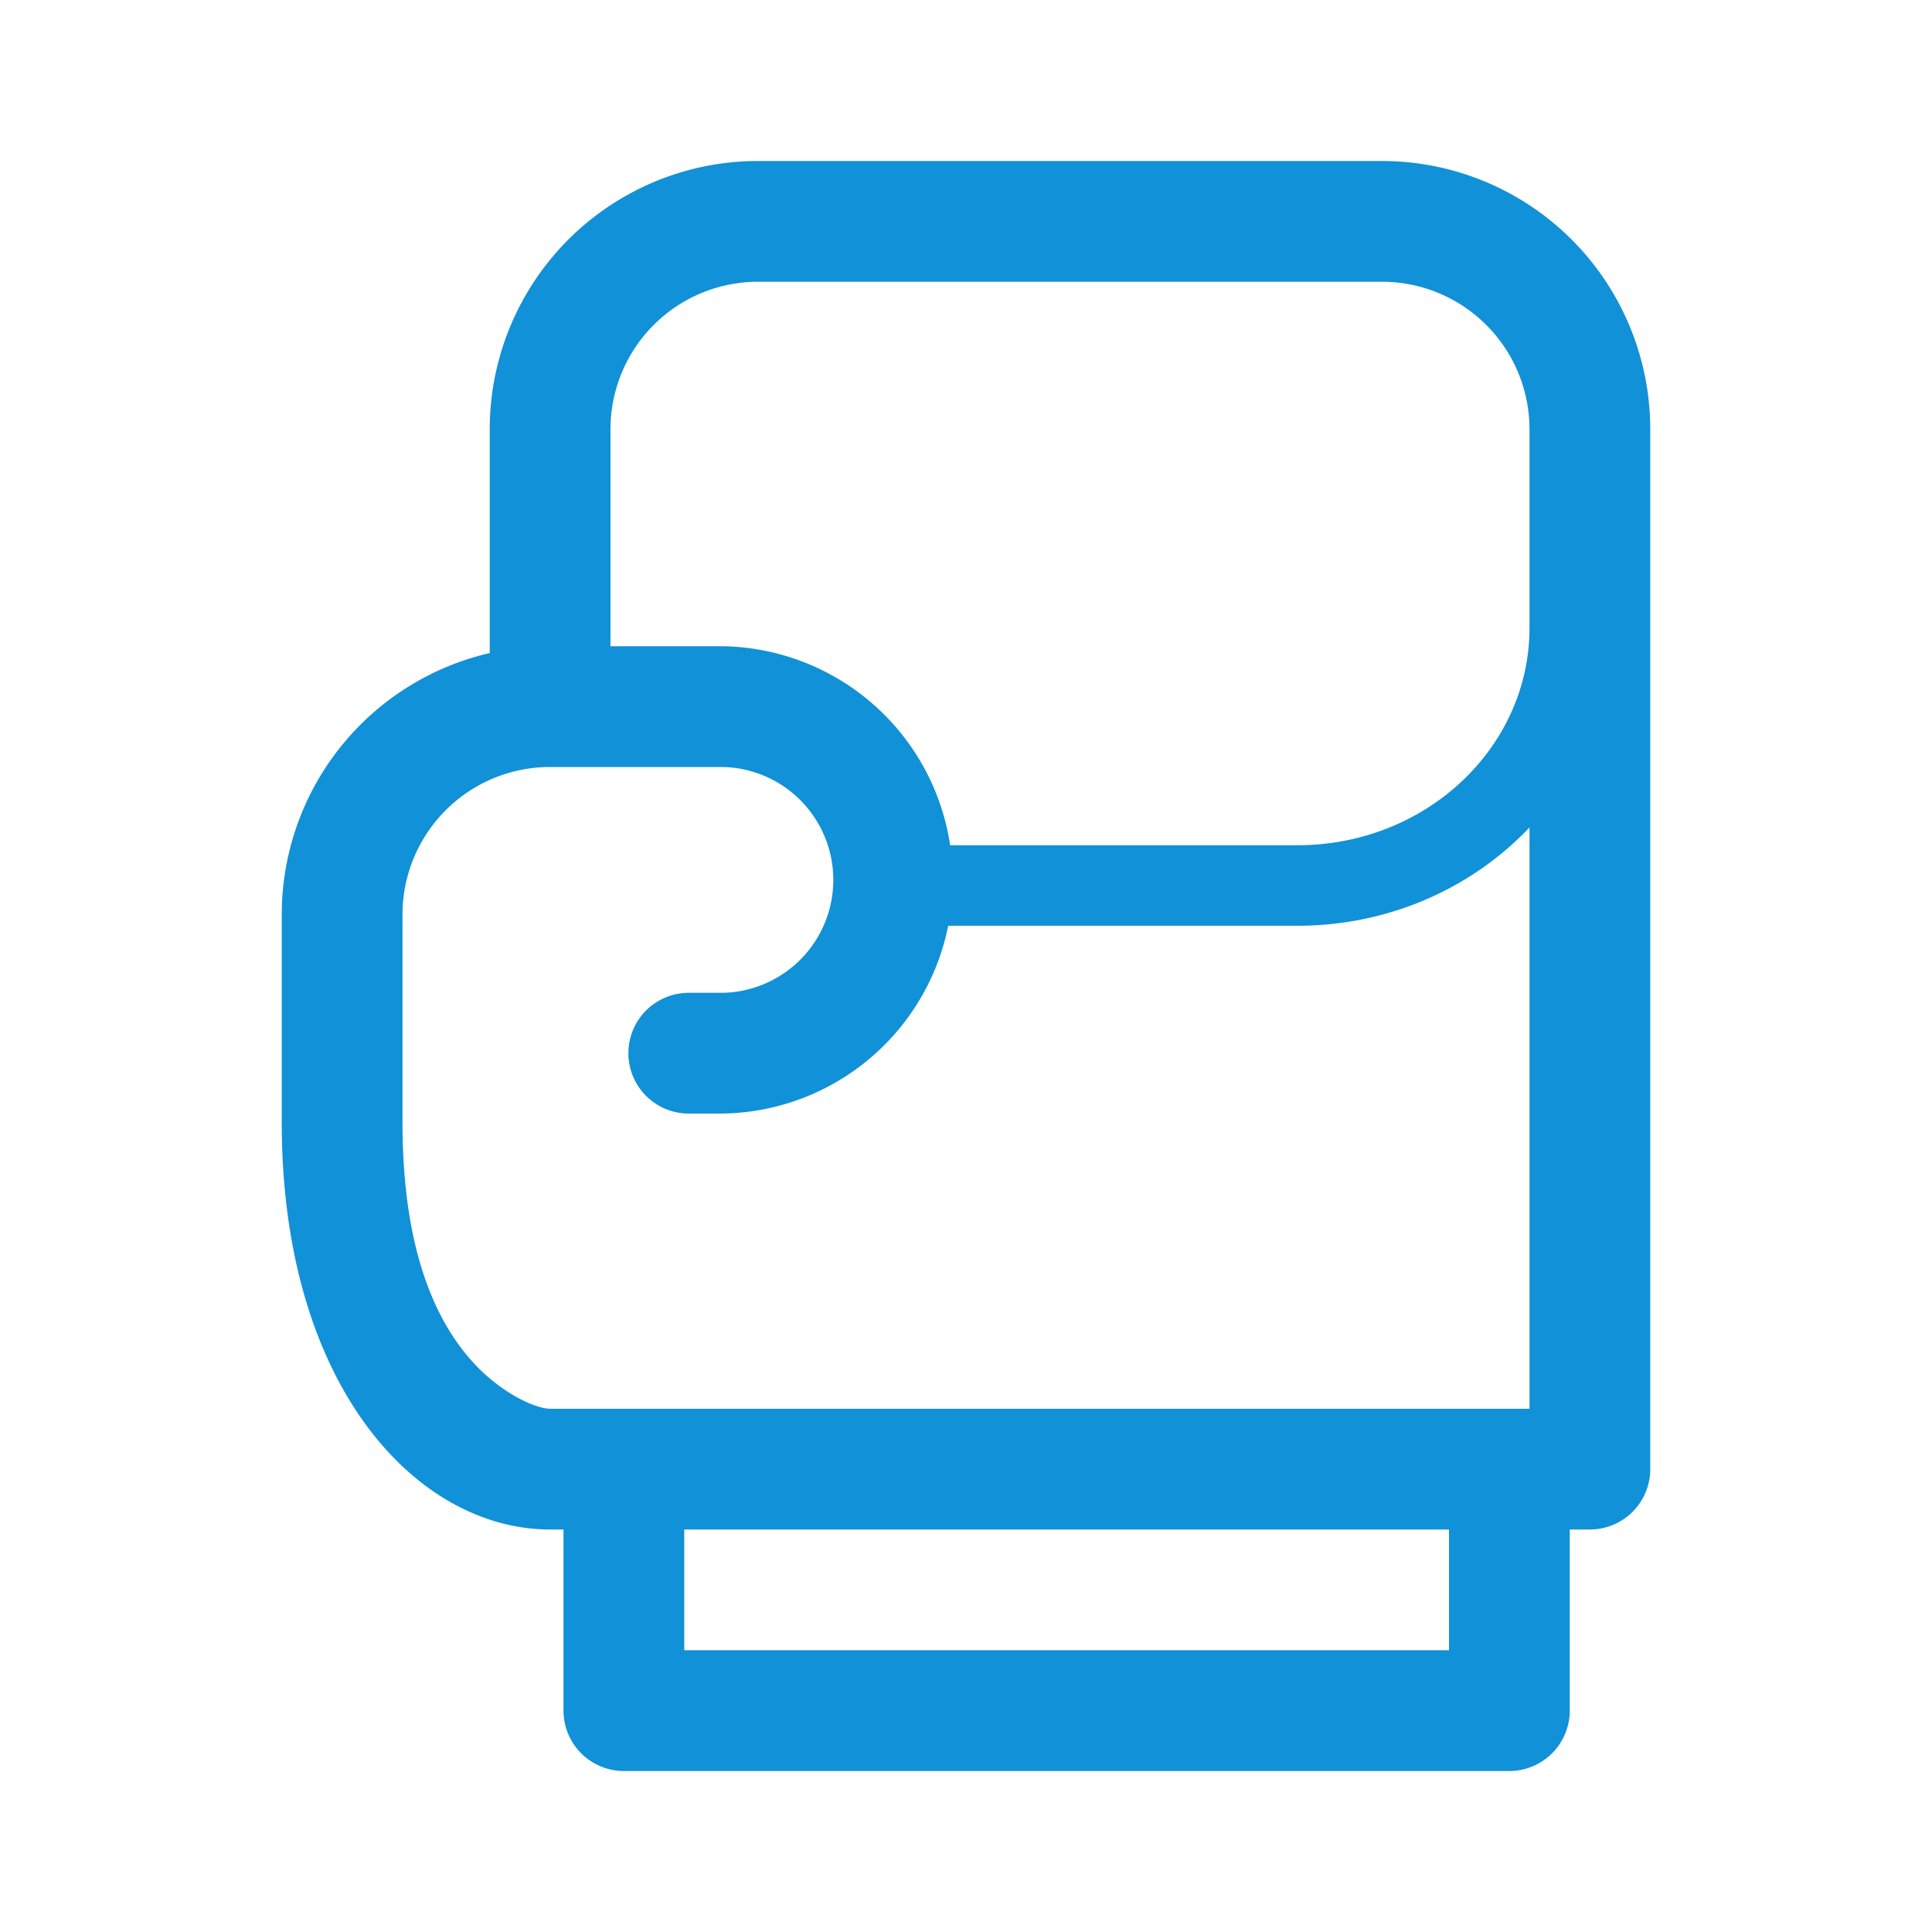
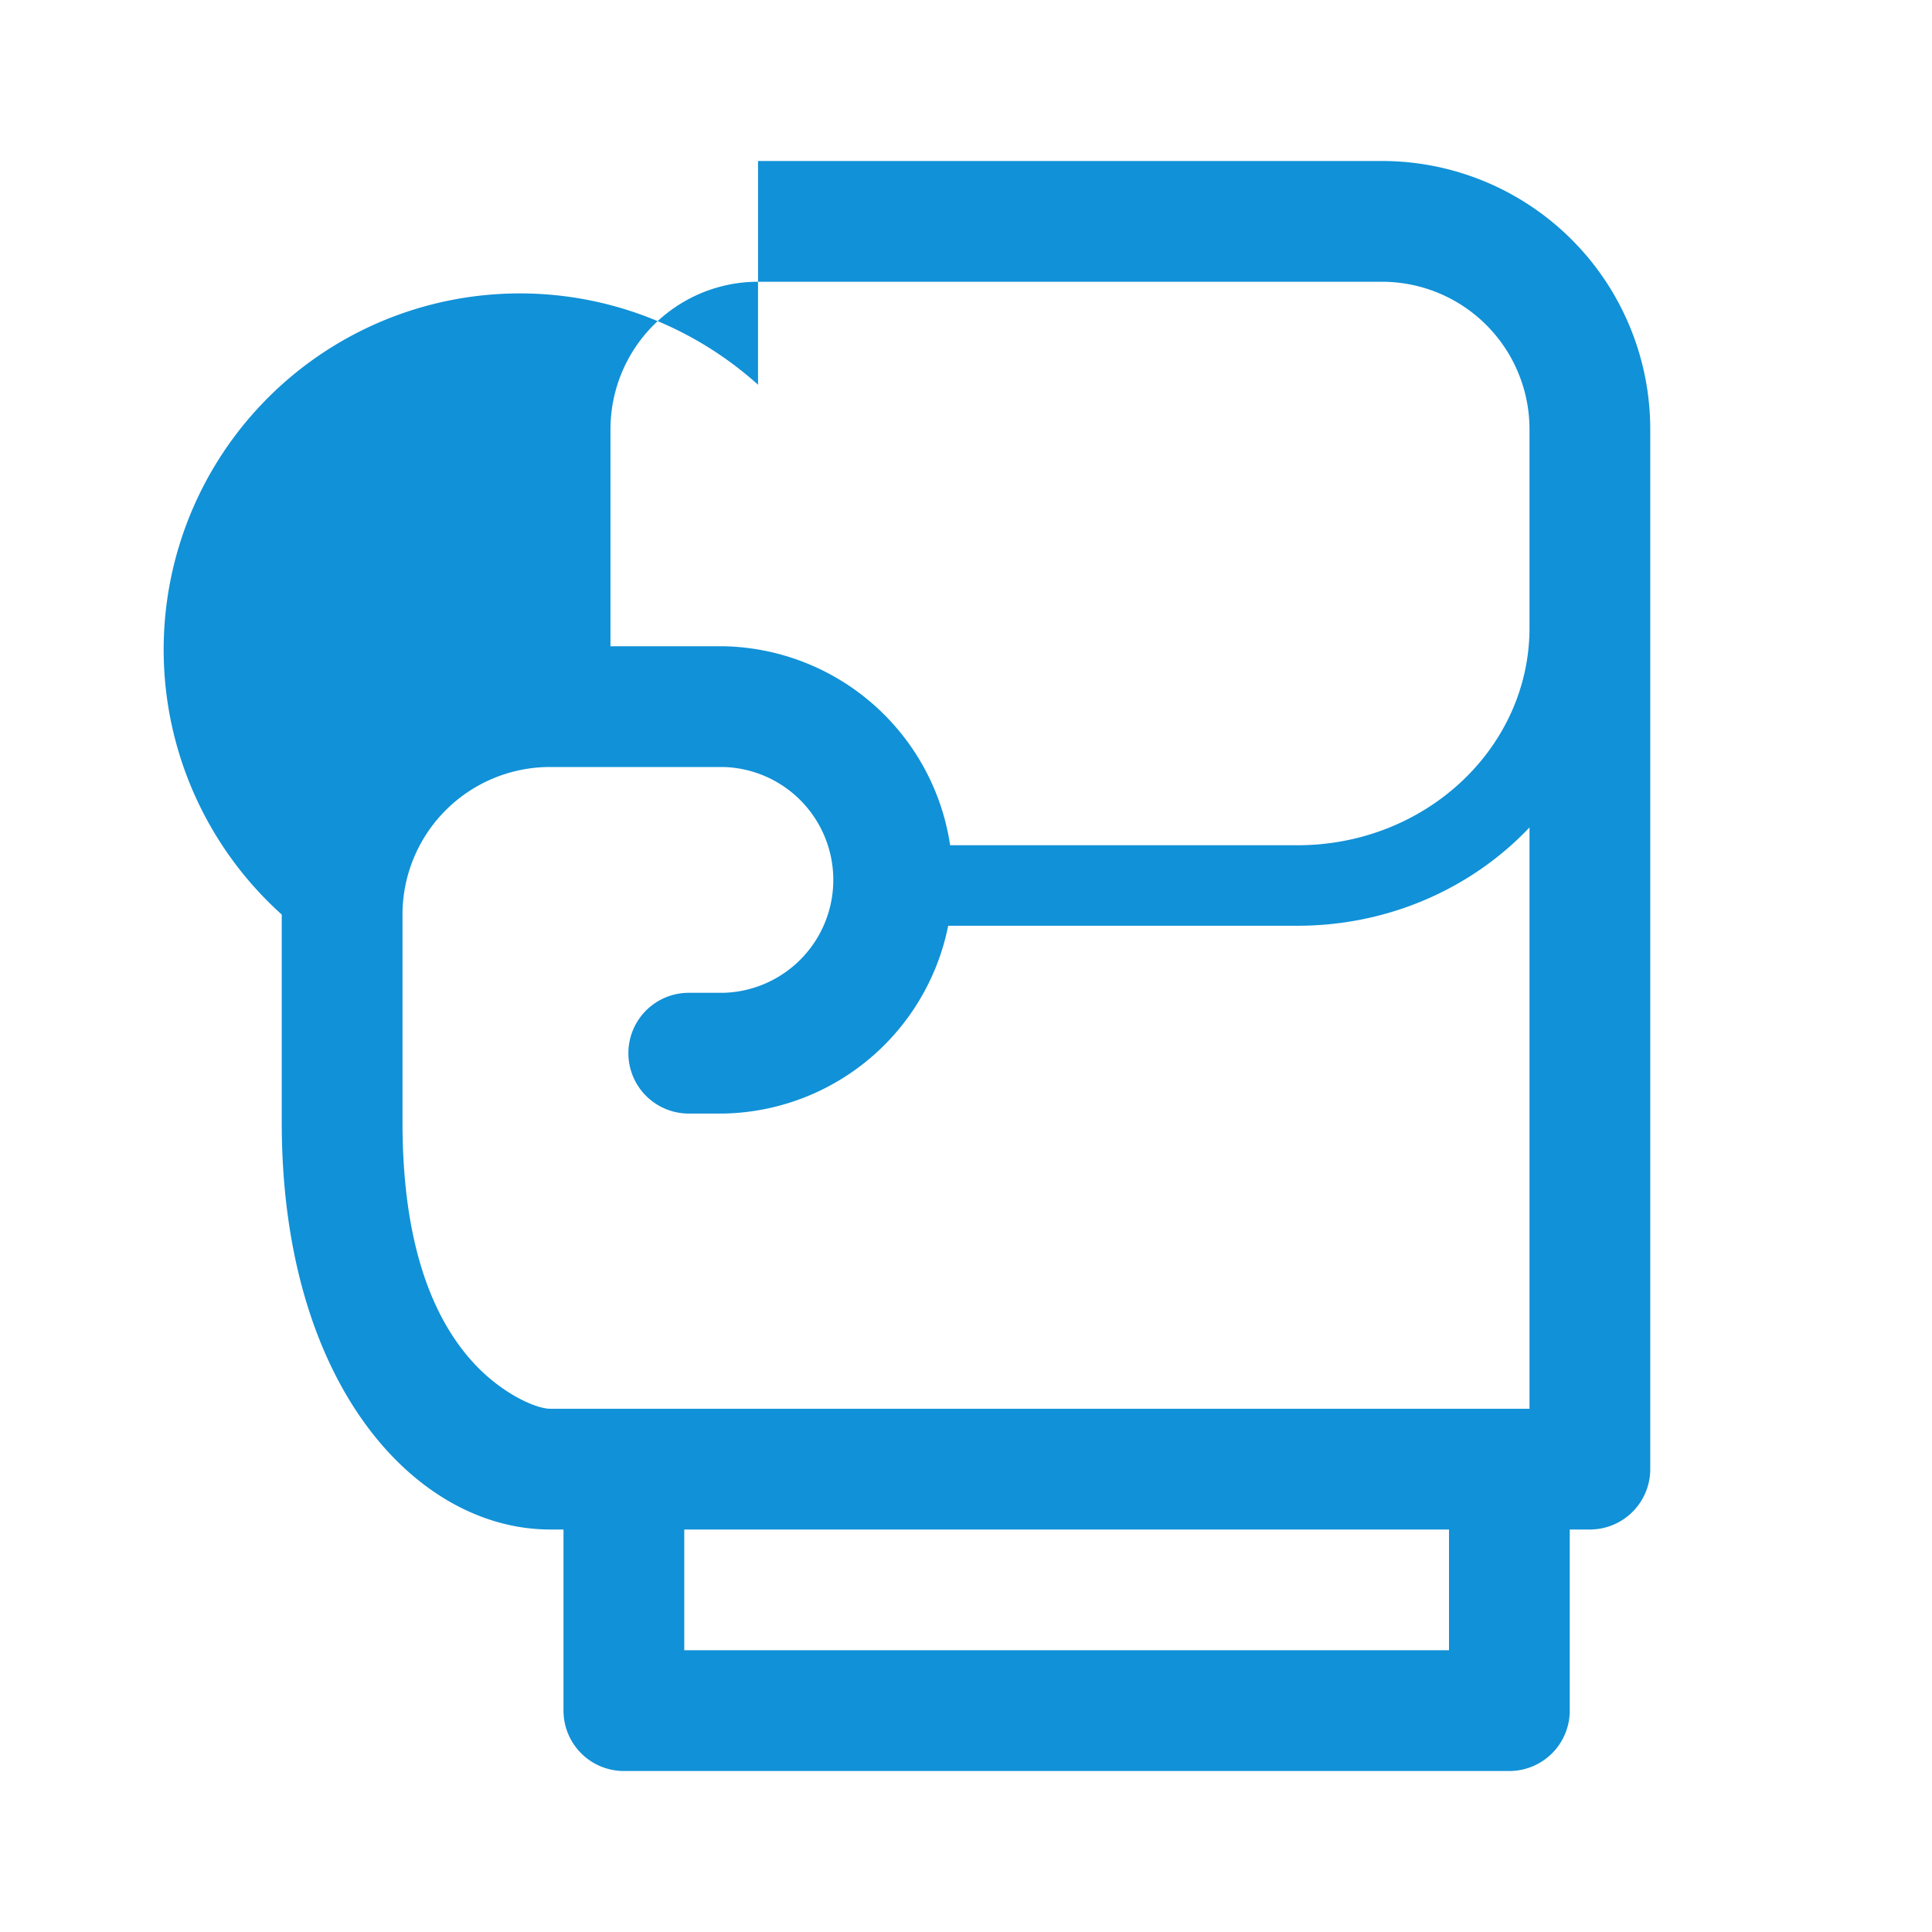
<svg xmlns="http://www.w3.org/2000/svg" viewBox="0 0 48 48" preserveAspectRatio="xMidYMid meet" transform-origin="center center" fill="#1191d7">
-   <path d="M7 22.722v5.167C7 34.445 10.362 38 13.667 38H39.5a1.5 1.5 0 0 0 1.5-1.5V10.667A6.666 6.666 0 0 0 34.333 4h-15.5a6.666 6.666 0 0 0-6.666 6.667v5.558A6.669 6.669 0 0 0 7 22.722zm8.167-12.055A3.666 3.666 0 0 1 18.833 7h15.5A3.666 3.666 0 0 1 38 10.667V35H13.667c-.348 0-1.17-.365-1.857-1.091-1.12-1.185-1.81-3.126-1.81-6.02v-5.167a3.666 3.666 0 0 1 3.667-3.666h4.305a2.806 2.806 0 0 1 0 5.61h-.86a1.5 1.5 0 1 0 0 3h.86a5.806 5.806 0 0 0 0-11.61h-2.805v-5.39zM23 23h9.234C36.511 23 40 19.7 40 15.6V14a1 1 0 0 0-2 0v1.6c0 2.97-2.57 5.4-5.766 5.4H23a1 1 0 0 0 0 2zm-6 18v-3.5a1.5 1.5 0 0 0-3 0v5a1.5 1.5 0 0 0 1.5 1.5h22a1.5 1.5 0 0 0 1.5-1.5v-5a1.5 1.5 0 0 0-3 0V41H17z" />
+   <path d="M7 22.722v5.167C7 34.445 10.362 38 13.667 38H39.5a1.5 1.5 0 0 0 1.5-1.5V10.667A6.666 6.666 0 0 0 34.333 4h-15.5v5.558A6.669 6.669 0 0 0 7 22.722zm8.167-12.055A3.666 3.666 0 0 1 18.833 7h15.5A3.666 3.666 0 0 1 38 10.667V35H13.667c-.348 0-1.17-.365-1.857-1.091-1.12-1.185-1.81-3.126-1.81-6.02v-5.167a3.666 3.666 0 0 1 3.667-3.666h4.305a2.806 2.806 0 0 1 0 5.61h-.86a1.5 1.5 0 1 0 0 3h.86a5.806 5.806 0 0 0 0-11.61h-2.805v-5.39zM23 23h9.234C36.511 23 40 19.7 40 15.6V14a1 1 0 0 0-2 0v1.6c0 2.97-2.57 5.4-5.766 5.4H23a1 1 0 0 0 0 2zm-6 18v-3.5a1.5 1.5 0 0 0-3 0v5a1.5 1.5 0 0 0 1.5 1.5h22a1.5 1.5 0 0 0 1.5-1.5v-5a1.5 1.5 0 0 0-3 0V41H17z" />
</svg>